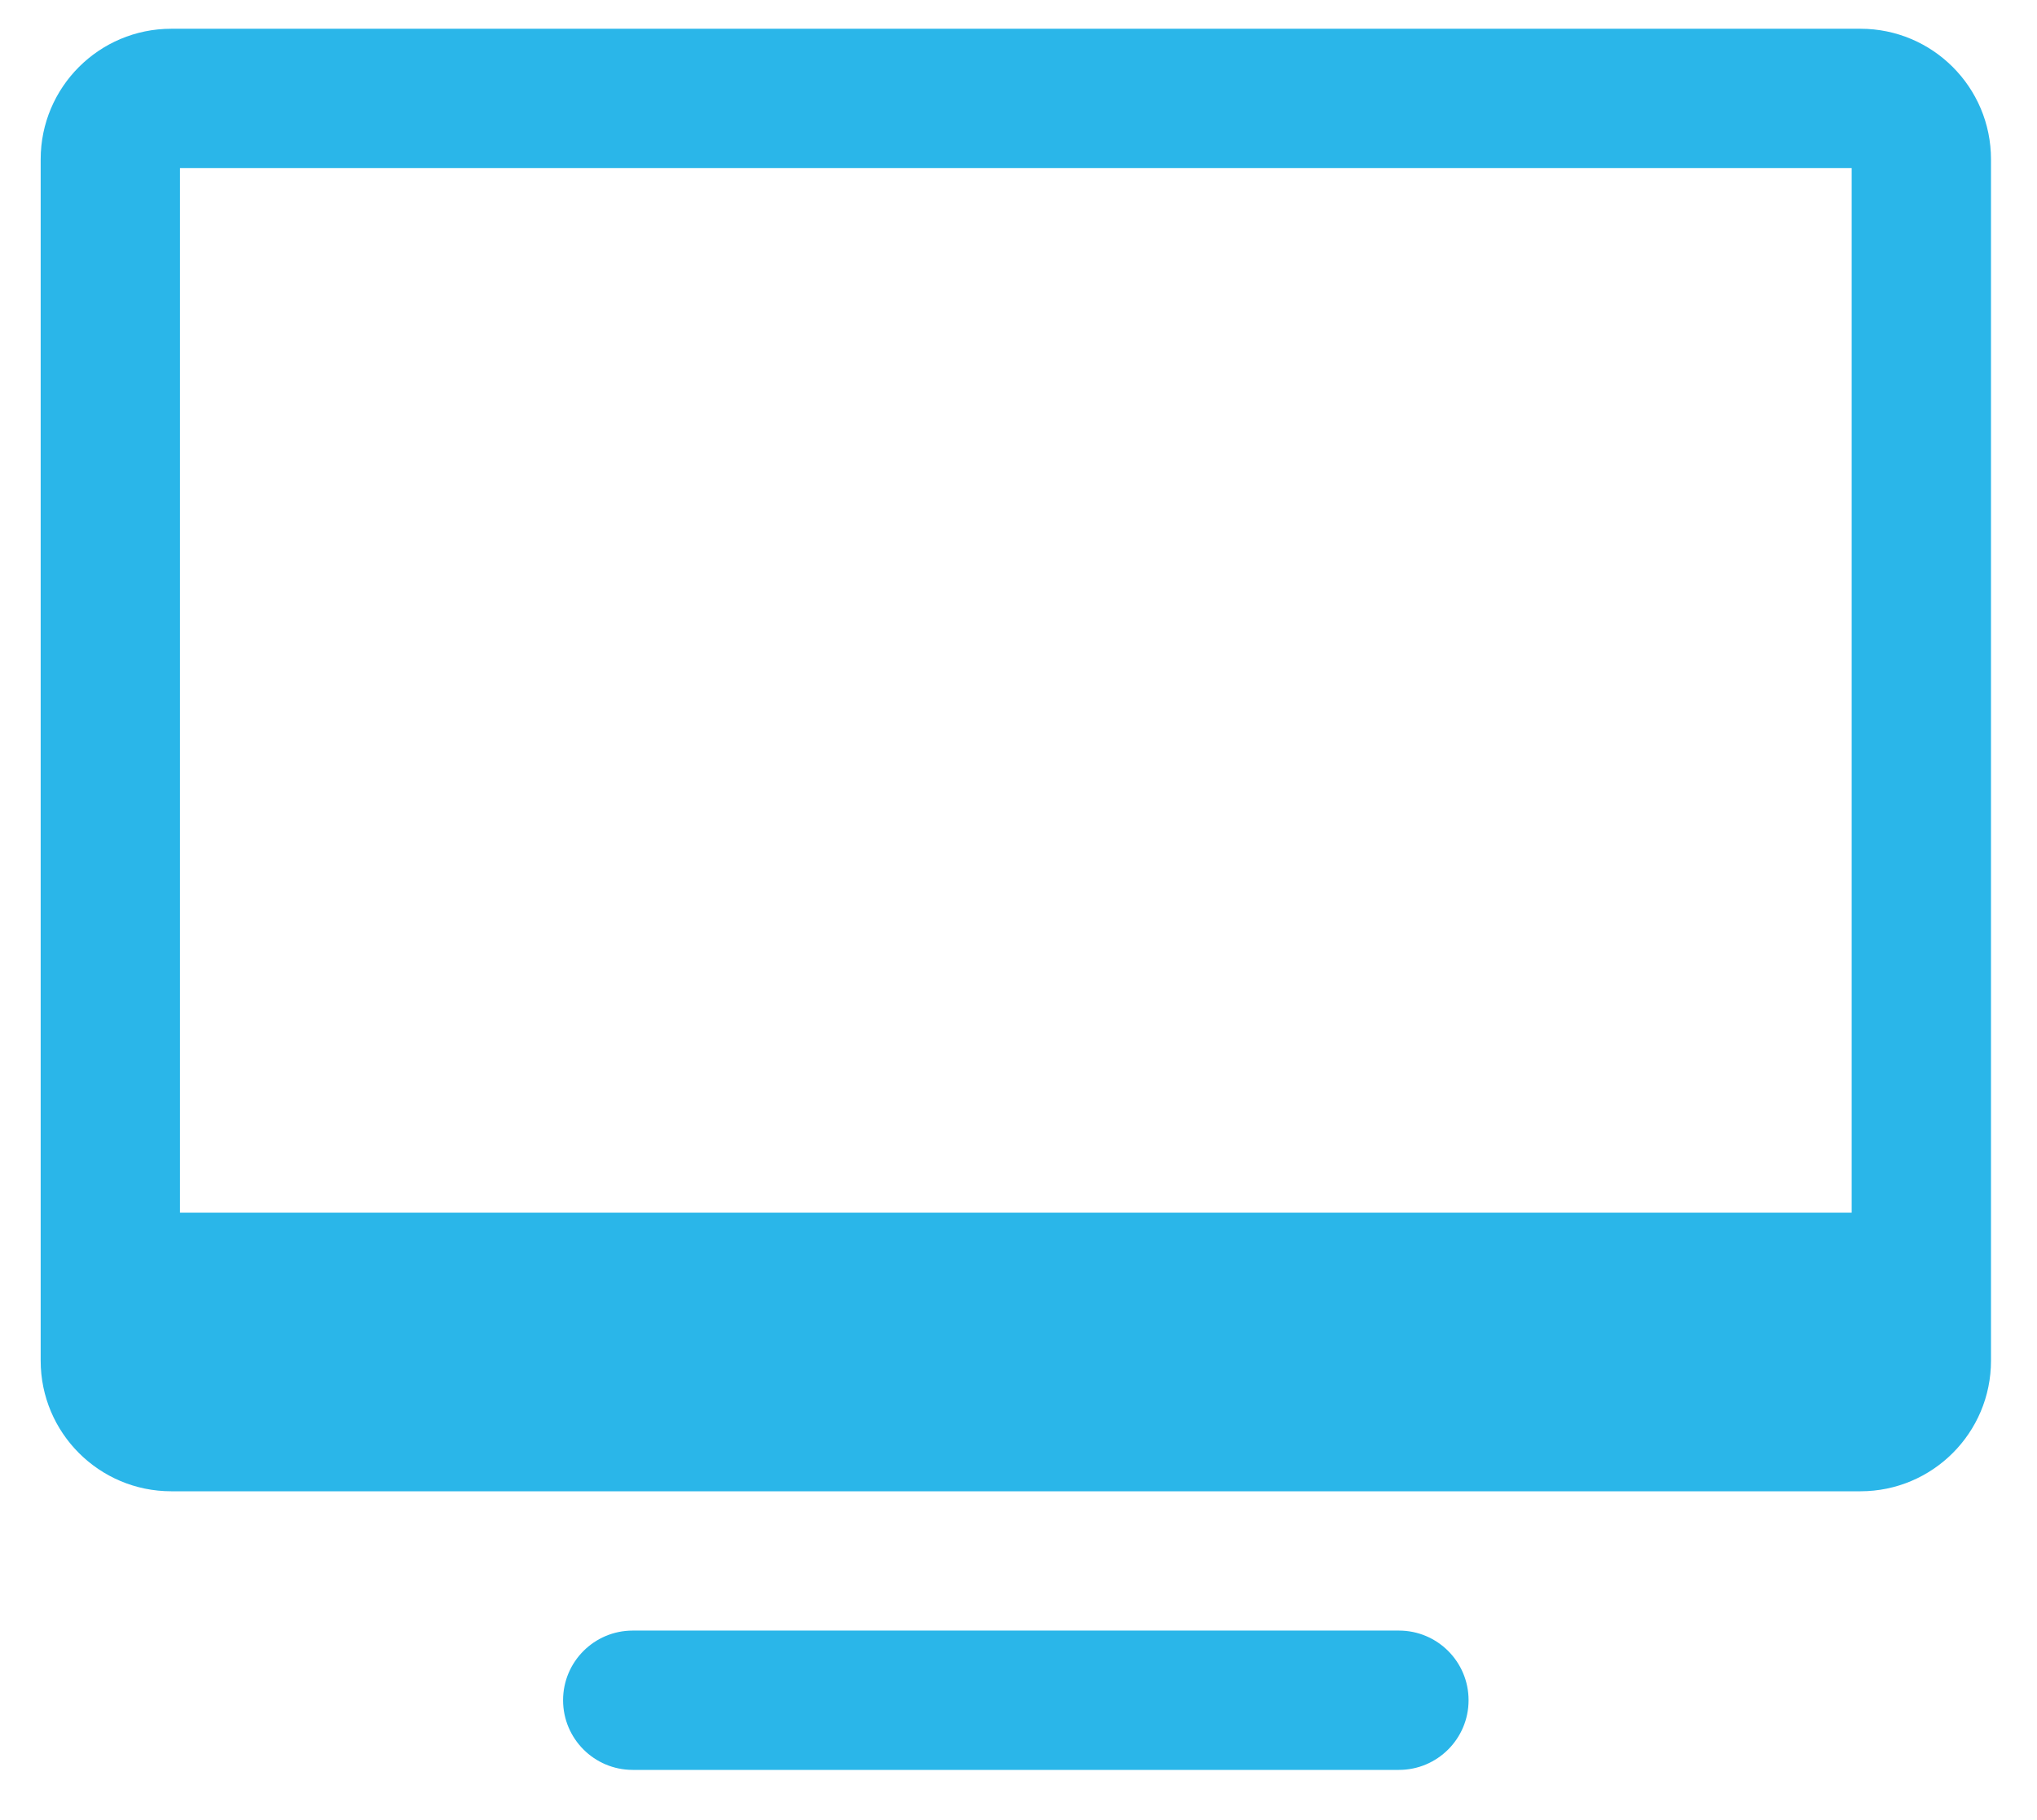
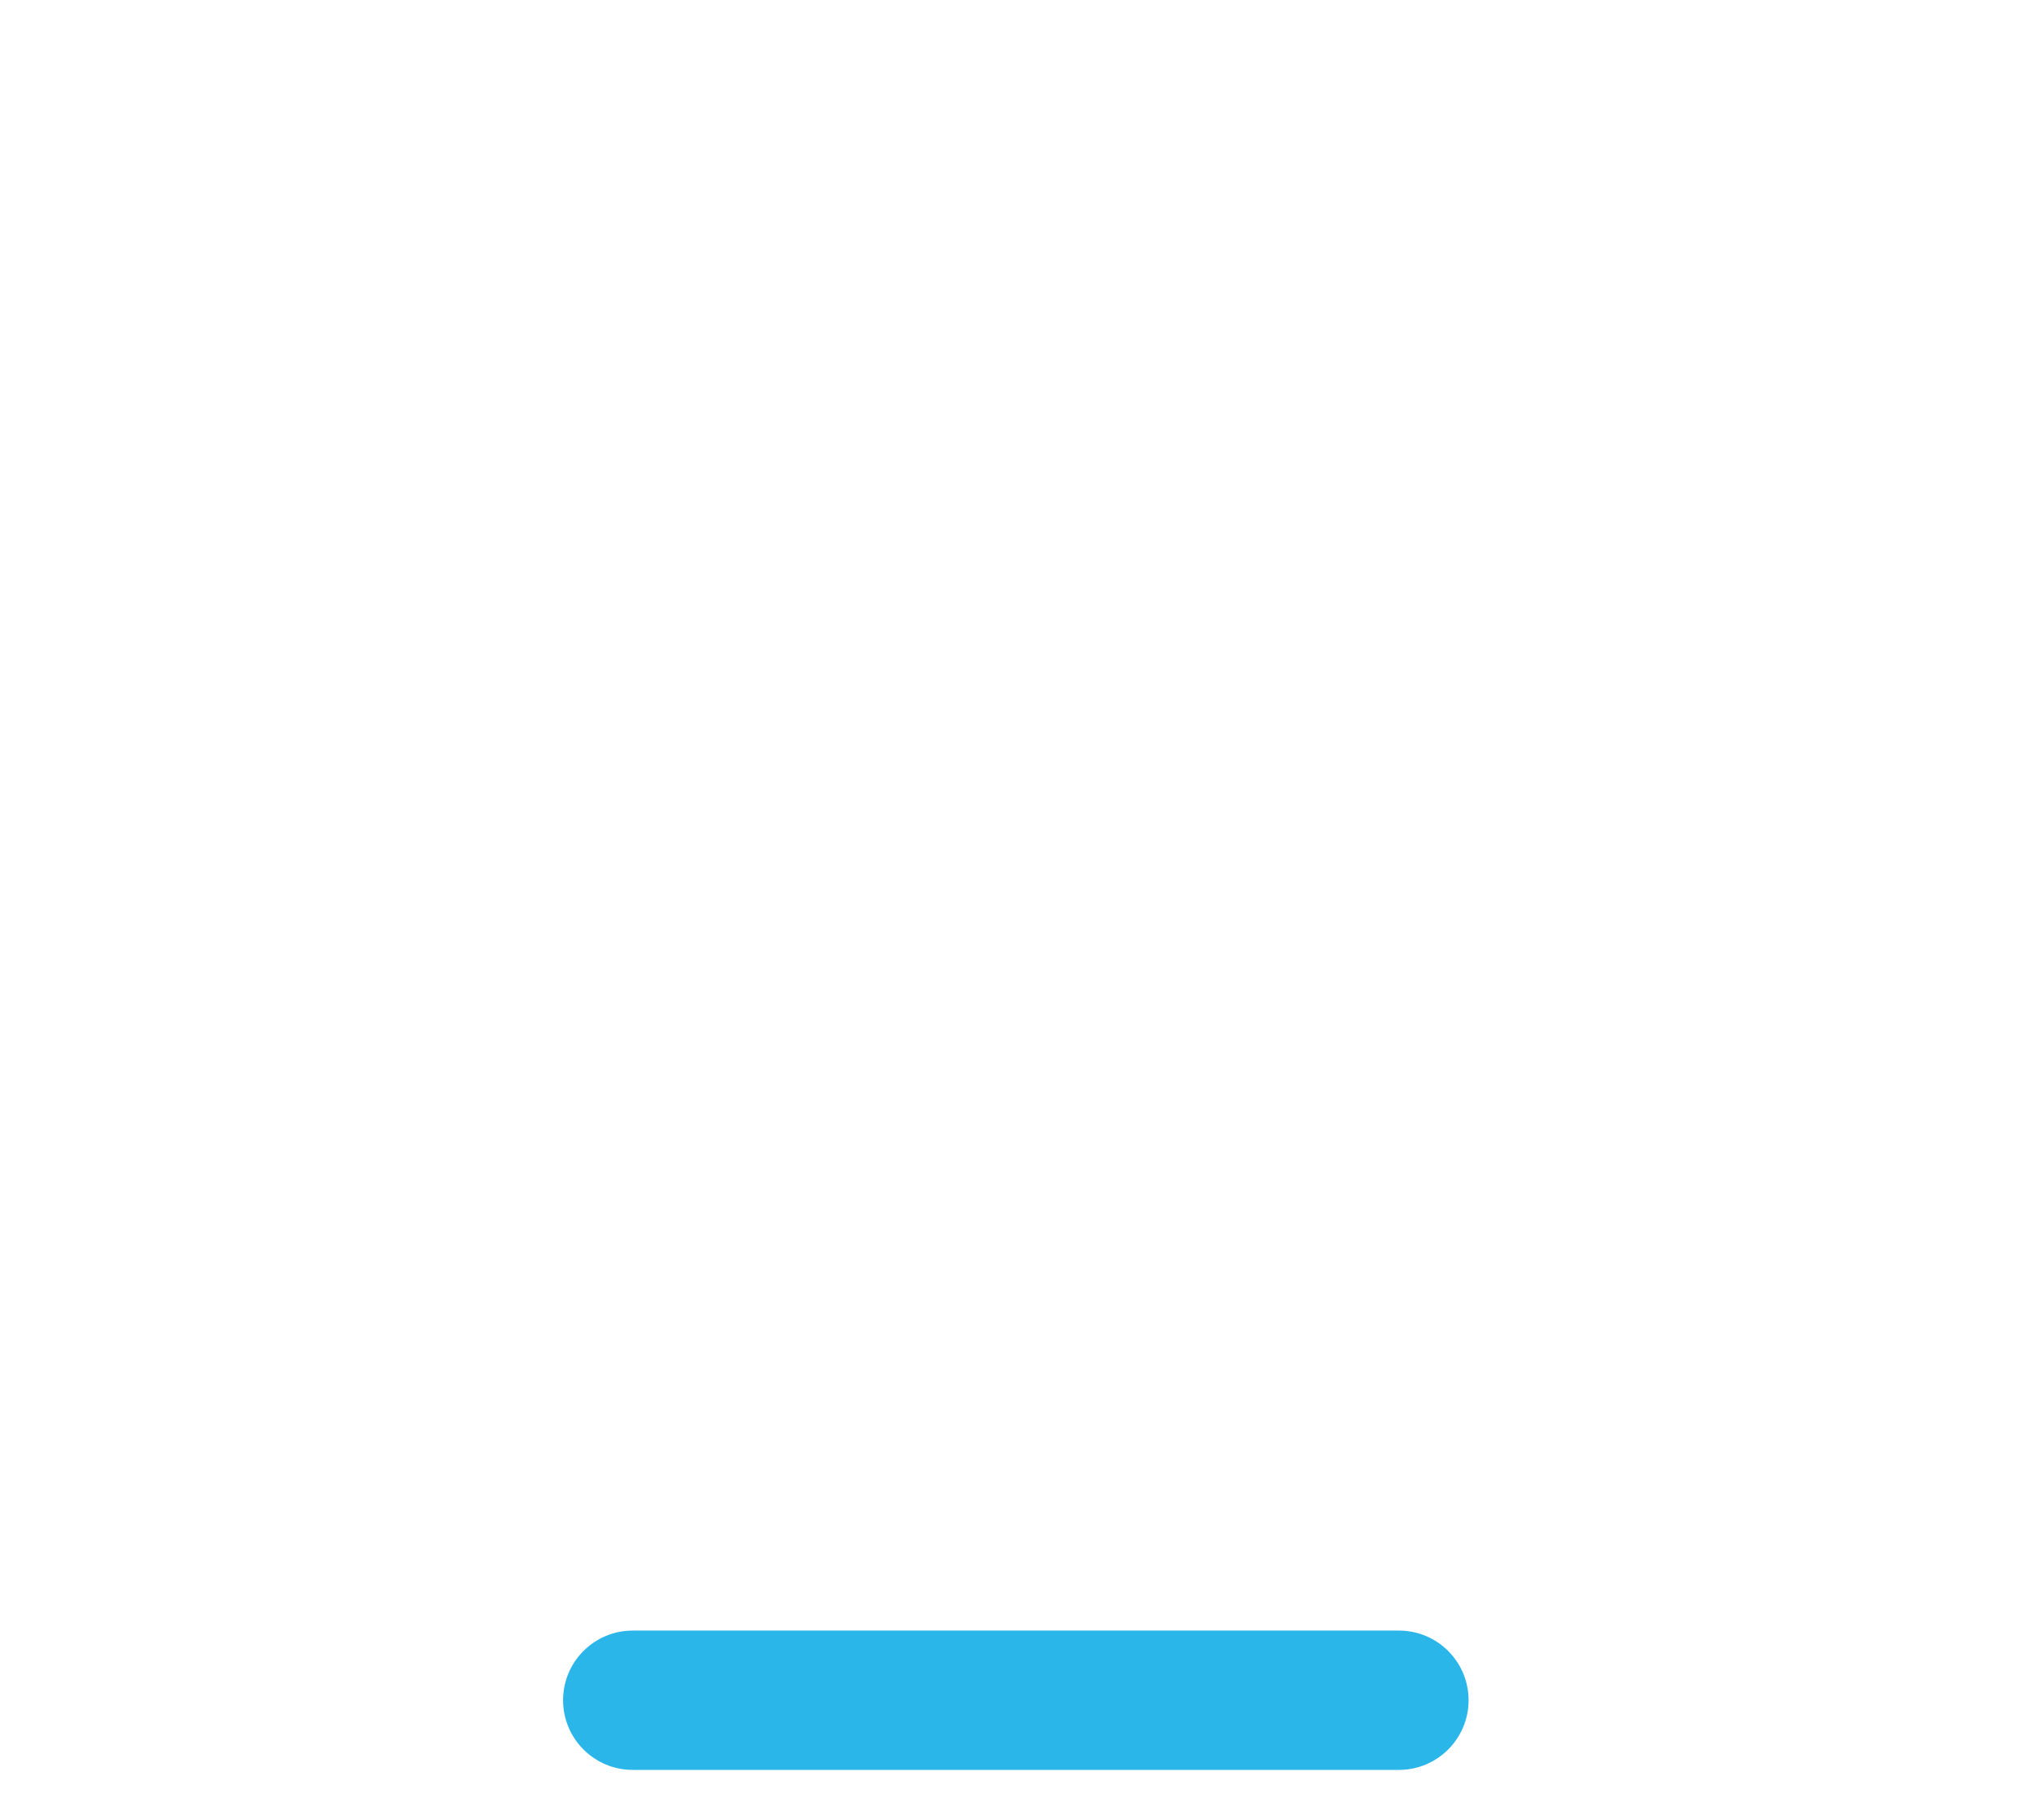
<svg xmlns="http://www.w3.org/2000/svg" version="1.1" x="0px" y="0px" width="94px" height="84px" viewBox="-1.877 -1.327 94 84" enable-background="new -1.877 -1.327 94 84" xml:space="preserve">
  <defs>
</defs>
  <path fill="#2AB6E9" d="M62.679,73.929H27.321c-1.775,0-3.214,1.439-3.214,3.214c0,1.775,1.439,3.216,3.214,3.216h35.357  c1.774,0,3.214-1.439,3.214-3.216C65.893,75.368,64.453,73.929,62.679,73.929" />
-   <path fill="#2AB6E9" d="M83.975,0H6.027C2.698,0,0,2.699,0,6.026v55.447C0,64.802,2.698,67.5,6.027,67.5h77.948  c3.328,0,6.025-2.698,6.025-6.026V6.026C90,2.699,87.303,0,83.975,0 M83.571,54.643H6.428V6.429h77.143V54.643z" />
</svg>